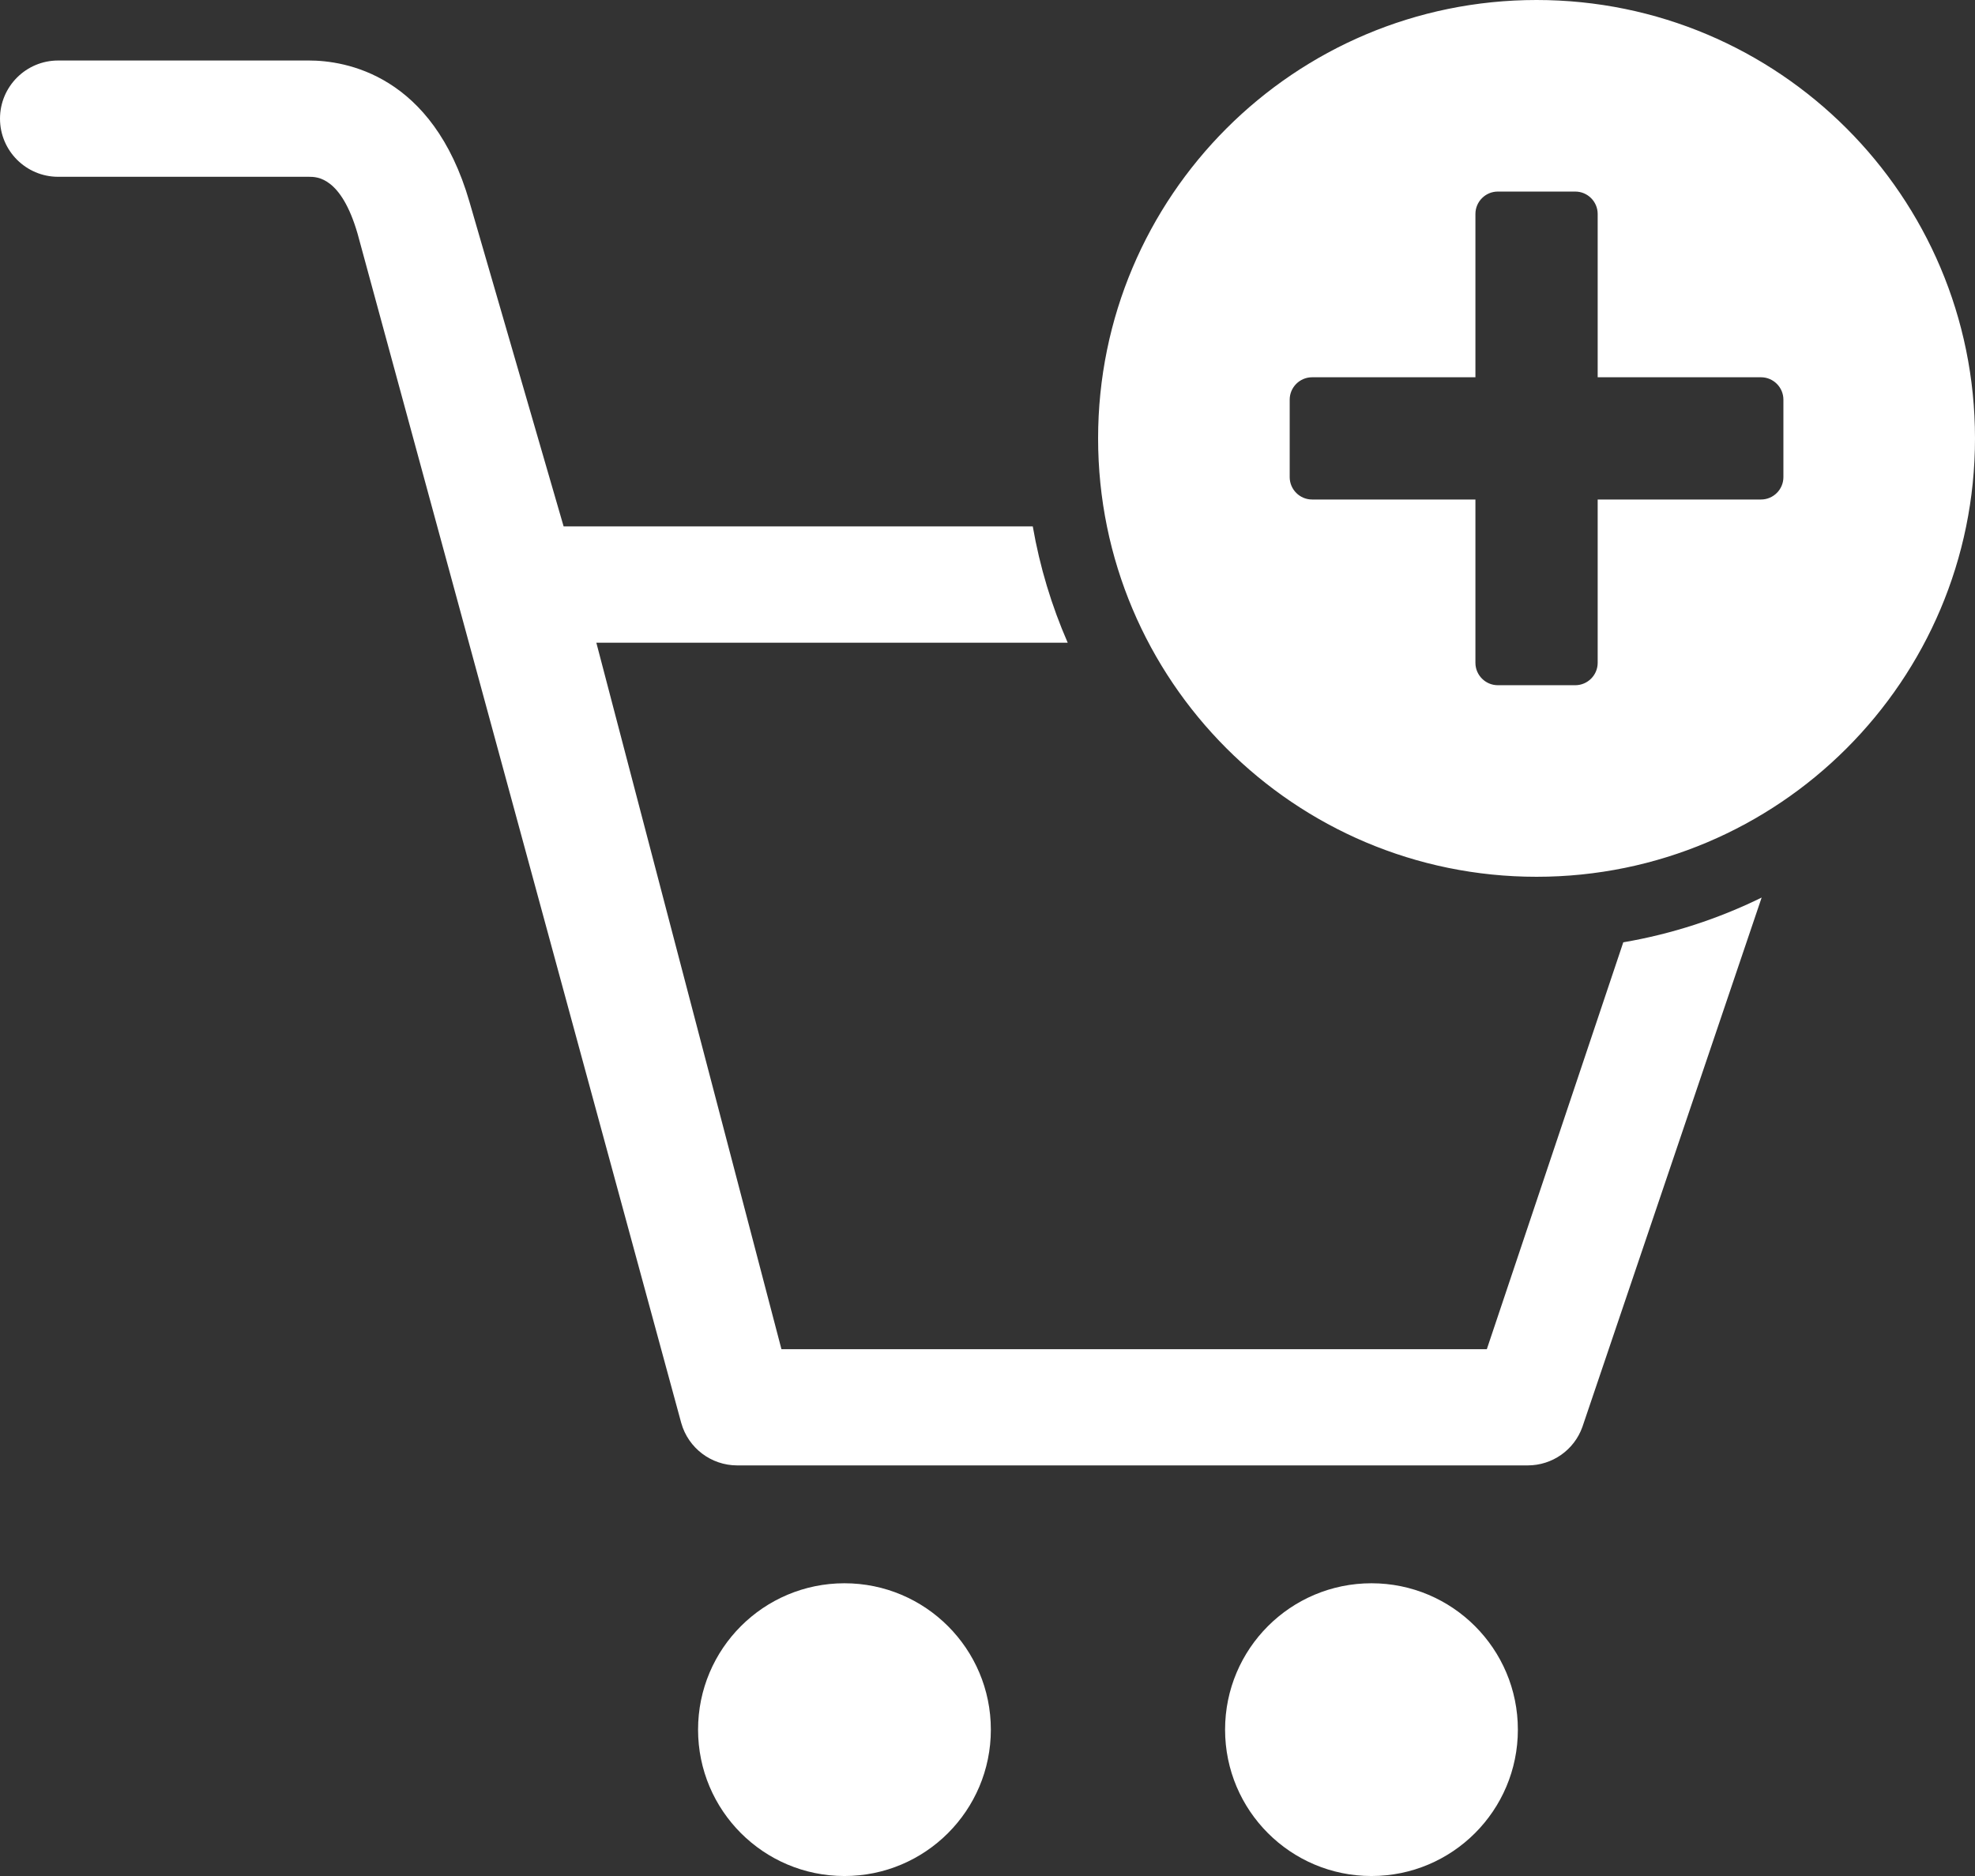
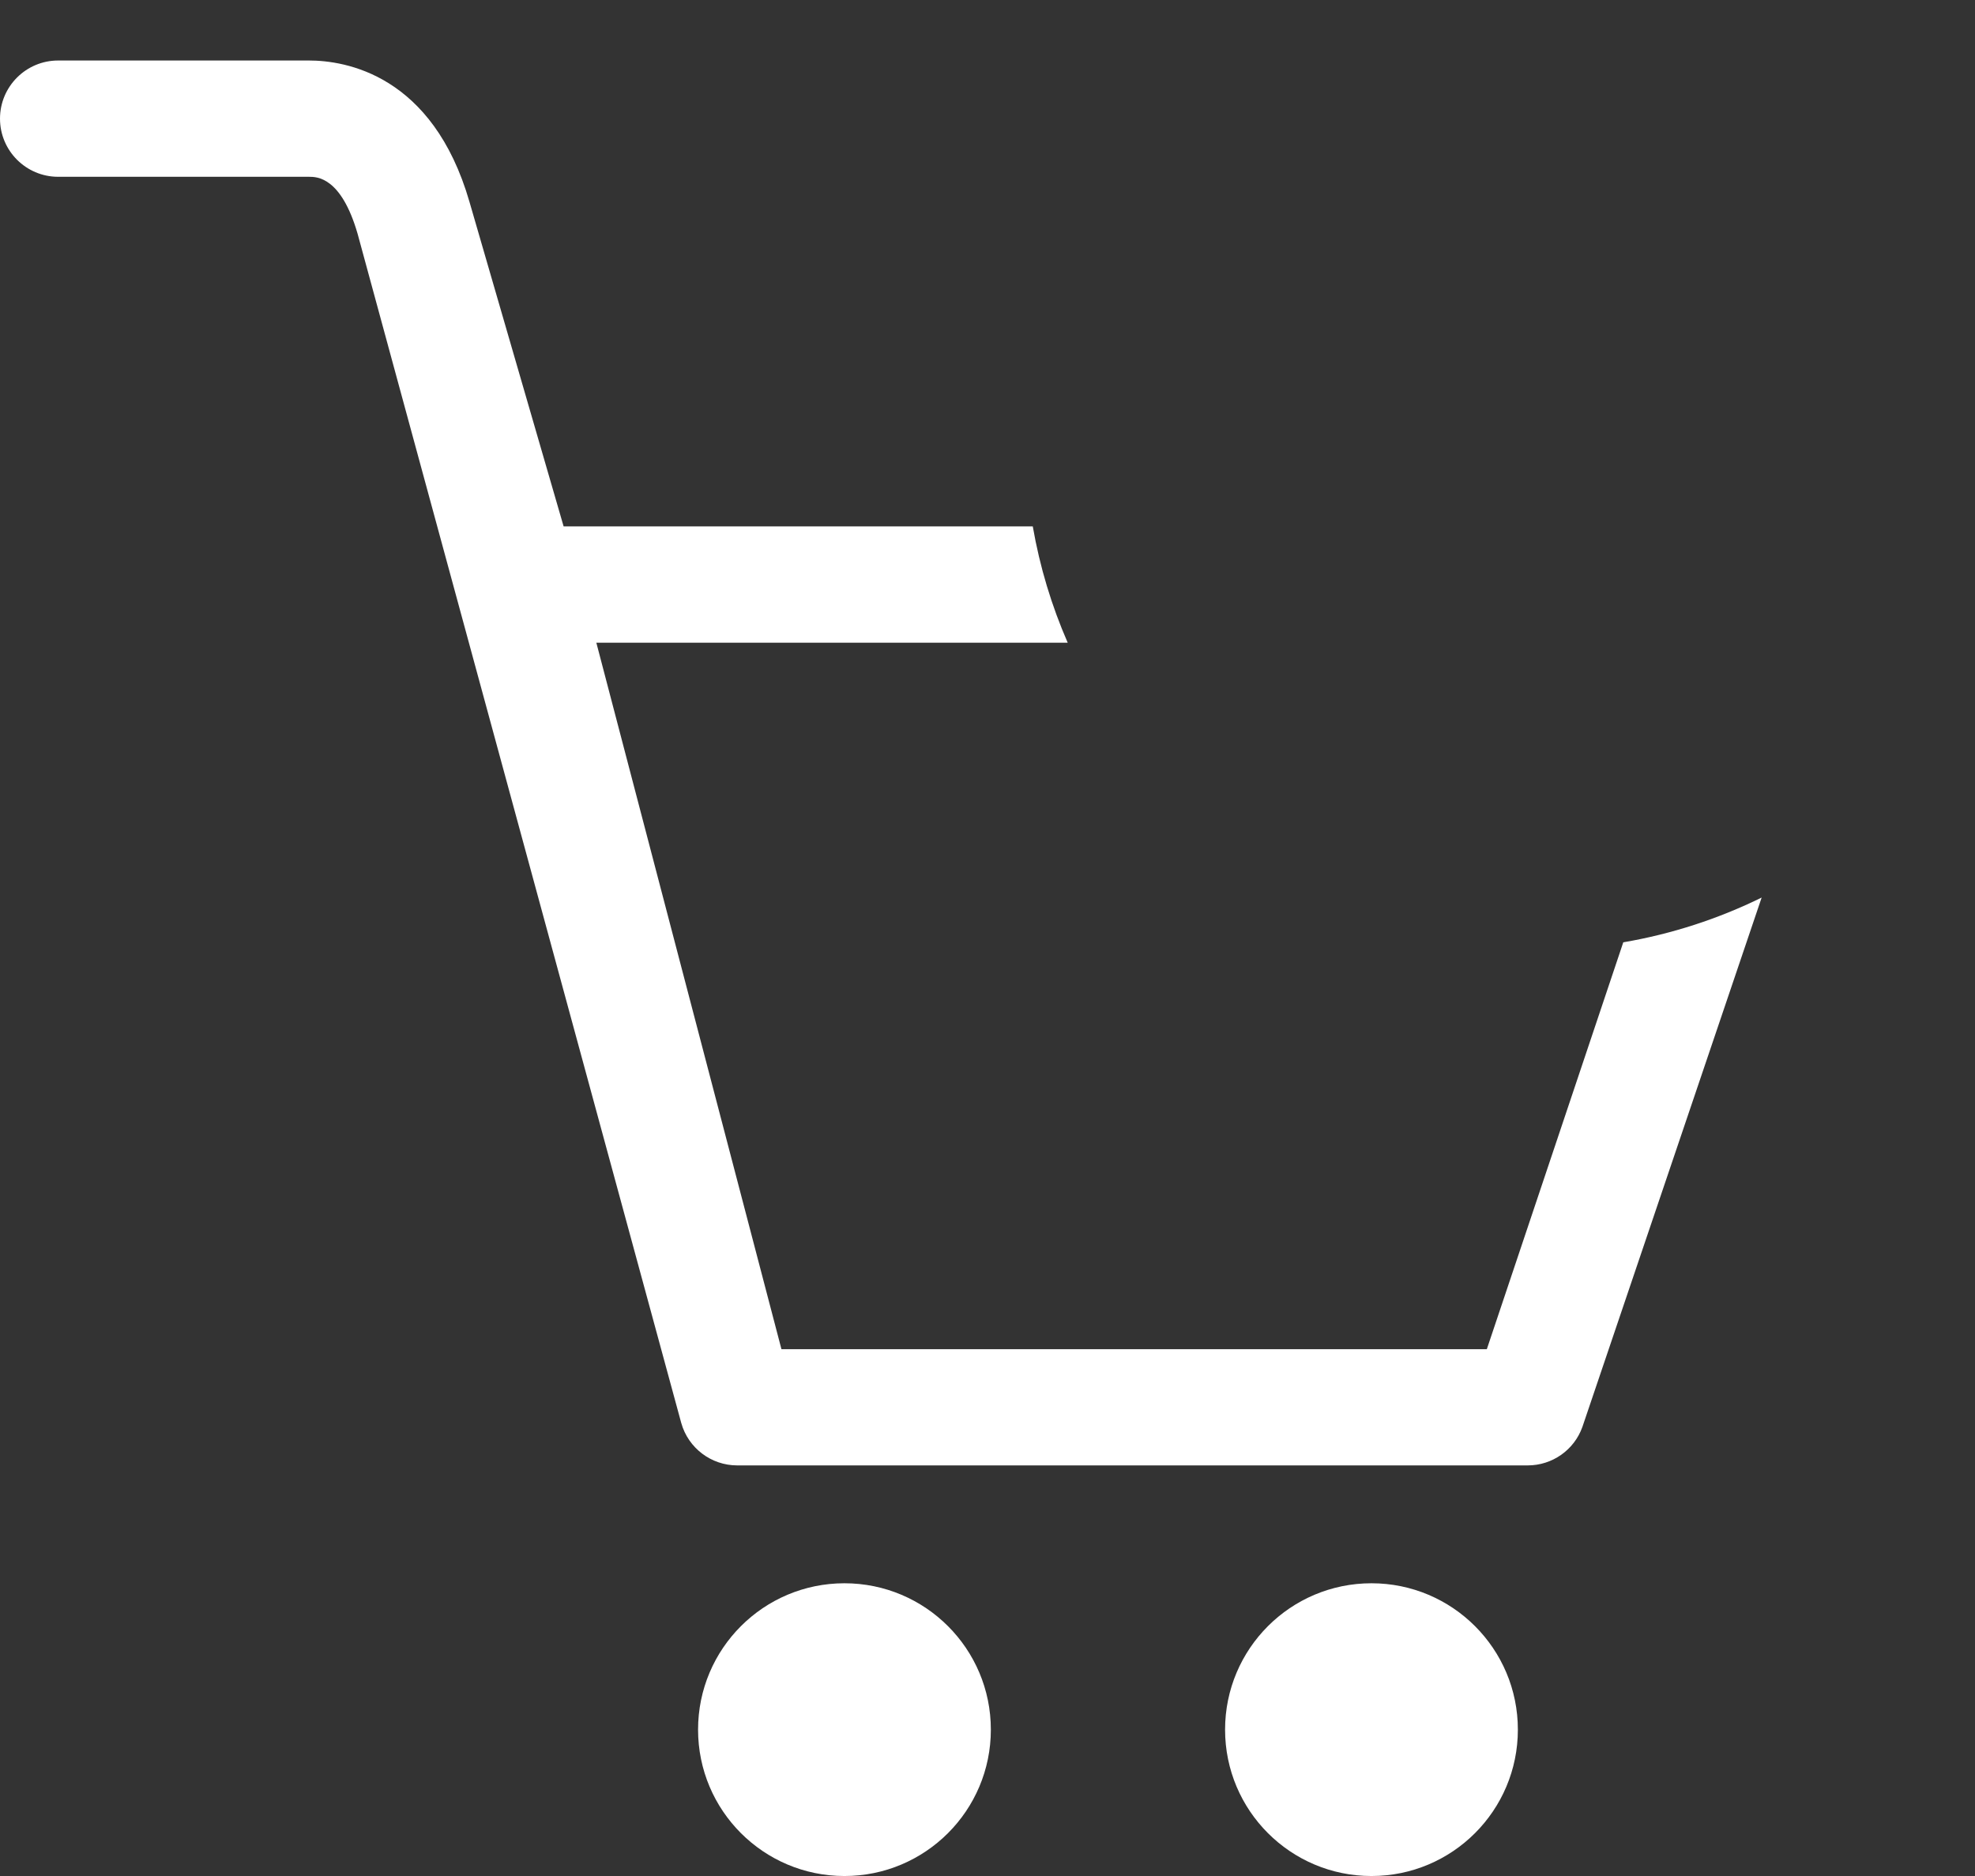
<svg xmlns="http://www.w3.org/2000/svg" xml:space="preserve" width="133.579mm" height="126.901mm" version="1.1" style="shape-rendering:geometricPrecision; text-rendering:geometricPrecision; image-rendering:optimizeQuality; fill-rule:evenodd; clip-rule:evenodd" viewBox="0 0 12926.93 12280.67">
  <rect x="0" y="0" width="12926.93" height="12280.67" fill="#333333" stroke="none" />
  <defs>
    <style type="text/css">
   
    .str0 {stroke:#fff;stroke-width:19.35;stroke-miterlimit:22.926}
    .fil1 {fill:#fff}
    .fil0 {fill:#fff}
   
  </style>
  </defs>
  <g id="Warstwa_x0020_1">
    <g id="_3106614805920">
      <path class="fil0" d="M6759.79 3445.83l-3070.78 0 -615.91 -2123.34c-241.47,-836.31 -815.23,-926.37 -1050.55,-926.37l-1641.95 0c-210.42,0 -380.6,170.55 -380.6,380.59 0,210.04 170.56,380.59 380.6,380.59l1641.56 0c52.12,0 210.41,0 318.5,373.31l2118.35 7784.66c46,164.04 195.86,277.5 366.4,277.5l5173.81 -0.01c160.6,0 303.94,-100.41 357.97,-251.81l1173.3 -3465.38c-281.87,138.42 -586.06,238.29 -905.69,292.96l-893.1 2663.44 -4616.92 0 -1211.53 -4624.58 3085.23 0c-104.97,-240.46 -182.56,-495.6 -228.7,-761.56zm2216.86 6918.47c-529.29,0 -958.18,428.88 -958.18,958.18 0,529.3 428.88,958.18 958.18,958.18 529.31,0 958.19,-428.88 958.19,-958.18 0,-529.3 -428.88,-958.18 -958.19,-958.18zm-3449.45 0c-529.3,0 -958.19,428.88 -958.19,958.18 0,529.3 428.88,958.18 958.19,958.18 529.3,0 958.17,-428.88 958.17,-958.18 0,-529.3 -428.87,-958.18 -958.17,-958.18z" />
-       <path class="fil1 str0" d="M10057.15 9.68c1579.59,0 2860.1,1280.51 2860.1,2860.09 0,1579.58 -1280.51,2860.1 -2860.1,2860.1 -1579.58,0 -2860.09,-1280.52 -2860.09,-2860.1 0,-1579.58 1280.51,-2860.09 2860.09,-2860.09zm-409.76 4329.42l0 -1059.56 -1059.57 0c-85.84,0 -156.07,-70.23 -156.07,-156.07l0 -507.39c0,-85.84 70.23,-156.08 156.07,-156.08l1059.57 0 0 -1059.56c0,-85.84 70.23,-156.07 156.07,-156.07l507.39 0c85.84,0 156.07,70.23 156.07,156.07l0 1059.56 1059.57 0c85.83,0 156.07,70.24 156.07,156.08l0 507.39c0,85.84 -70.24,156.07 -156.07,156.07l-1059.57 0 0 1059.56c0,85.84 -70.23,156.08 -156.07,156.08l-507.39 0c-85.84,0 -156.07,-70.24 -156.07,-156.08z" />
    </g>
  </g>
</svg>